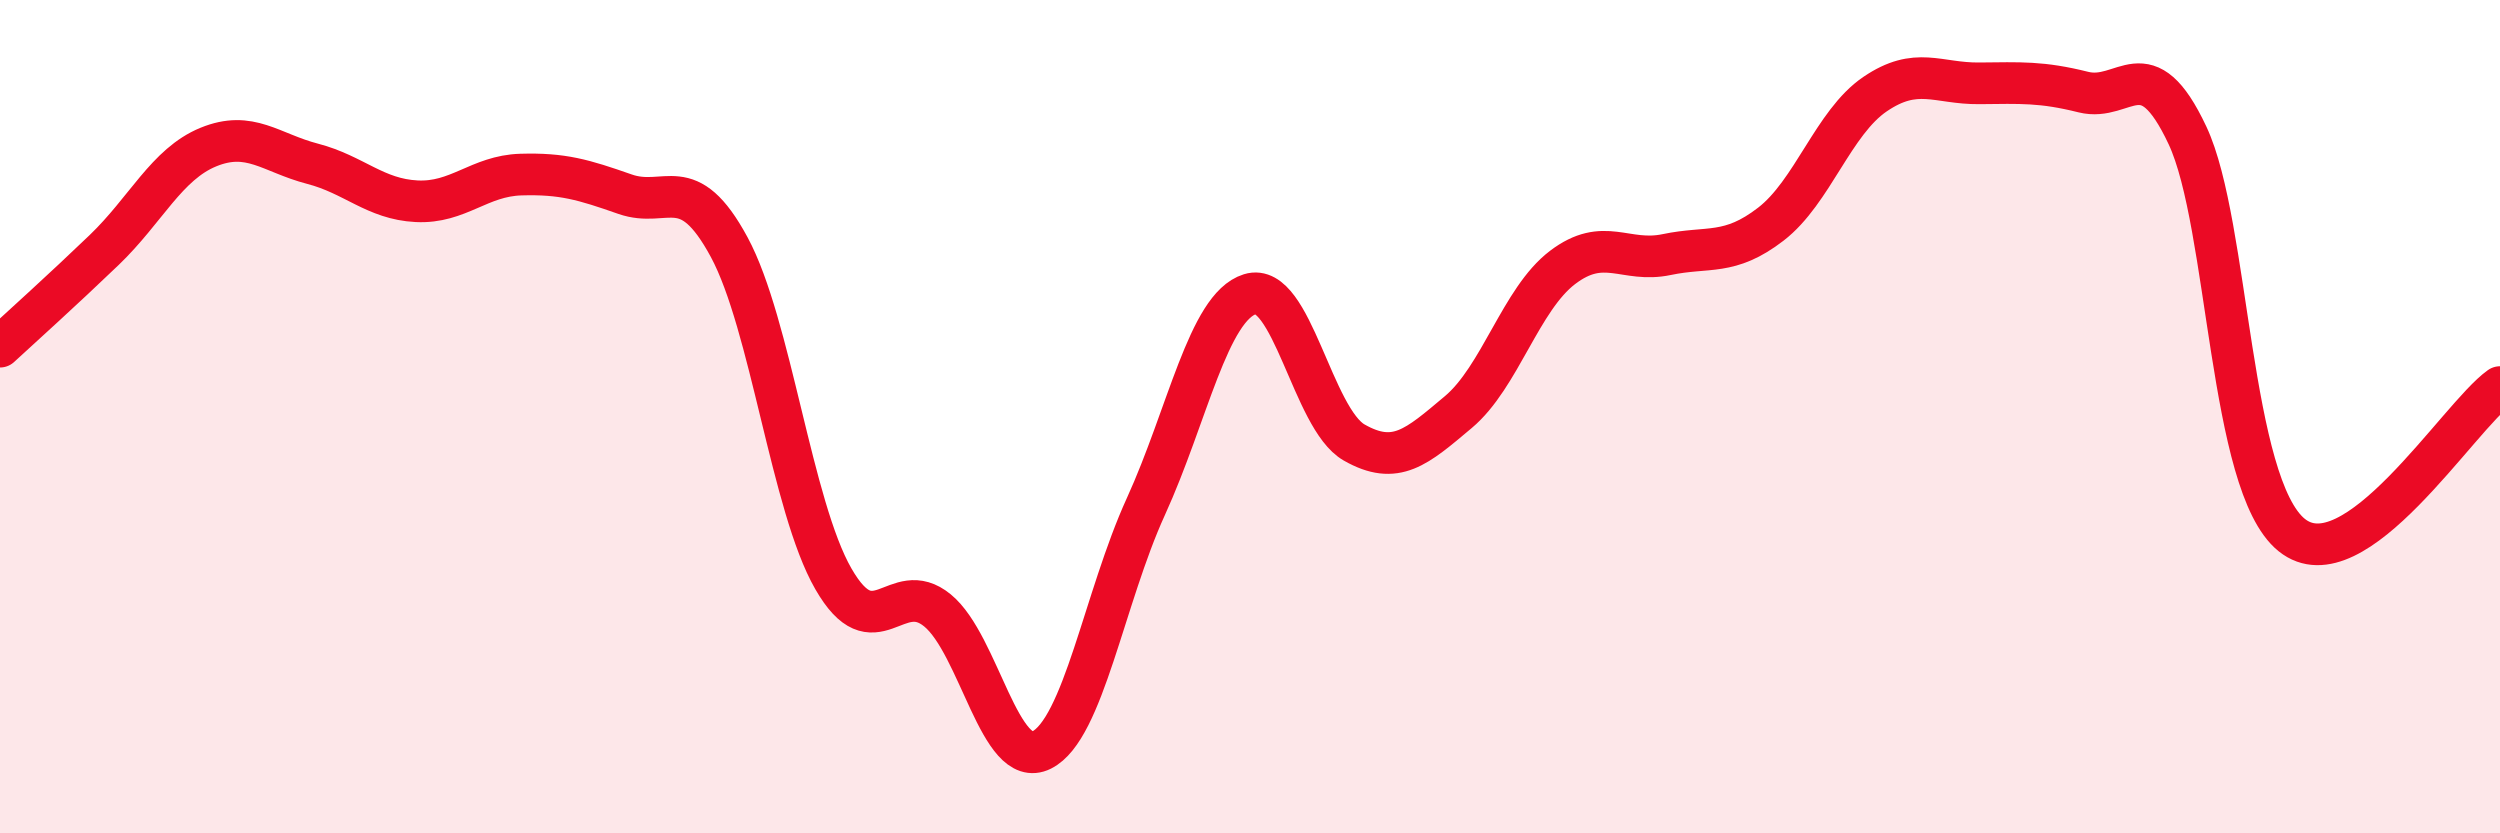
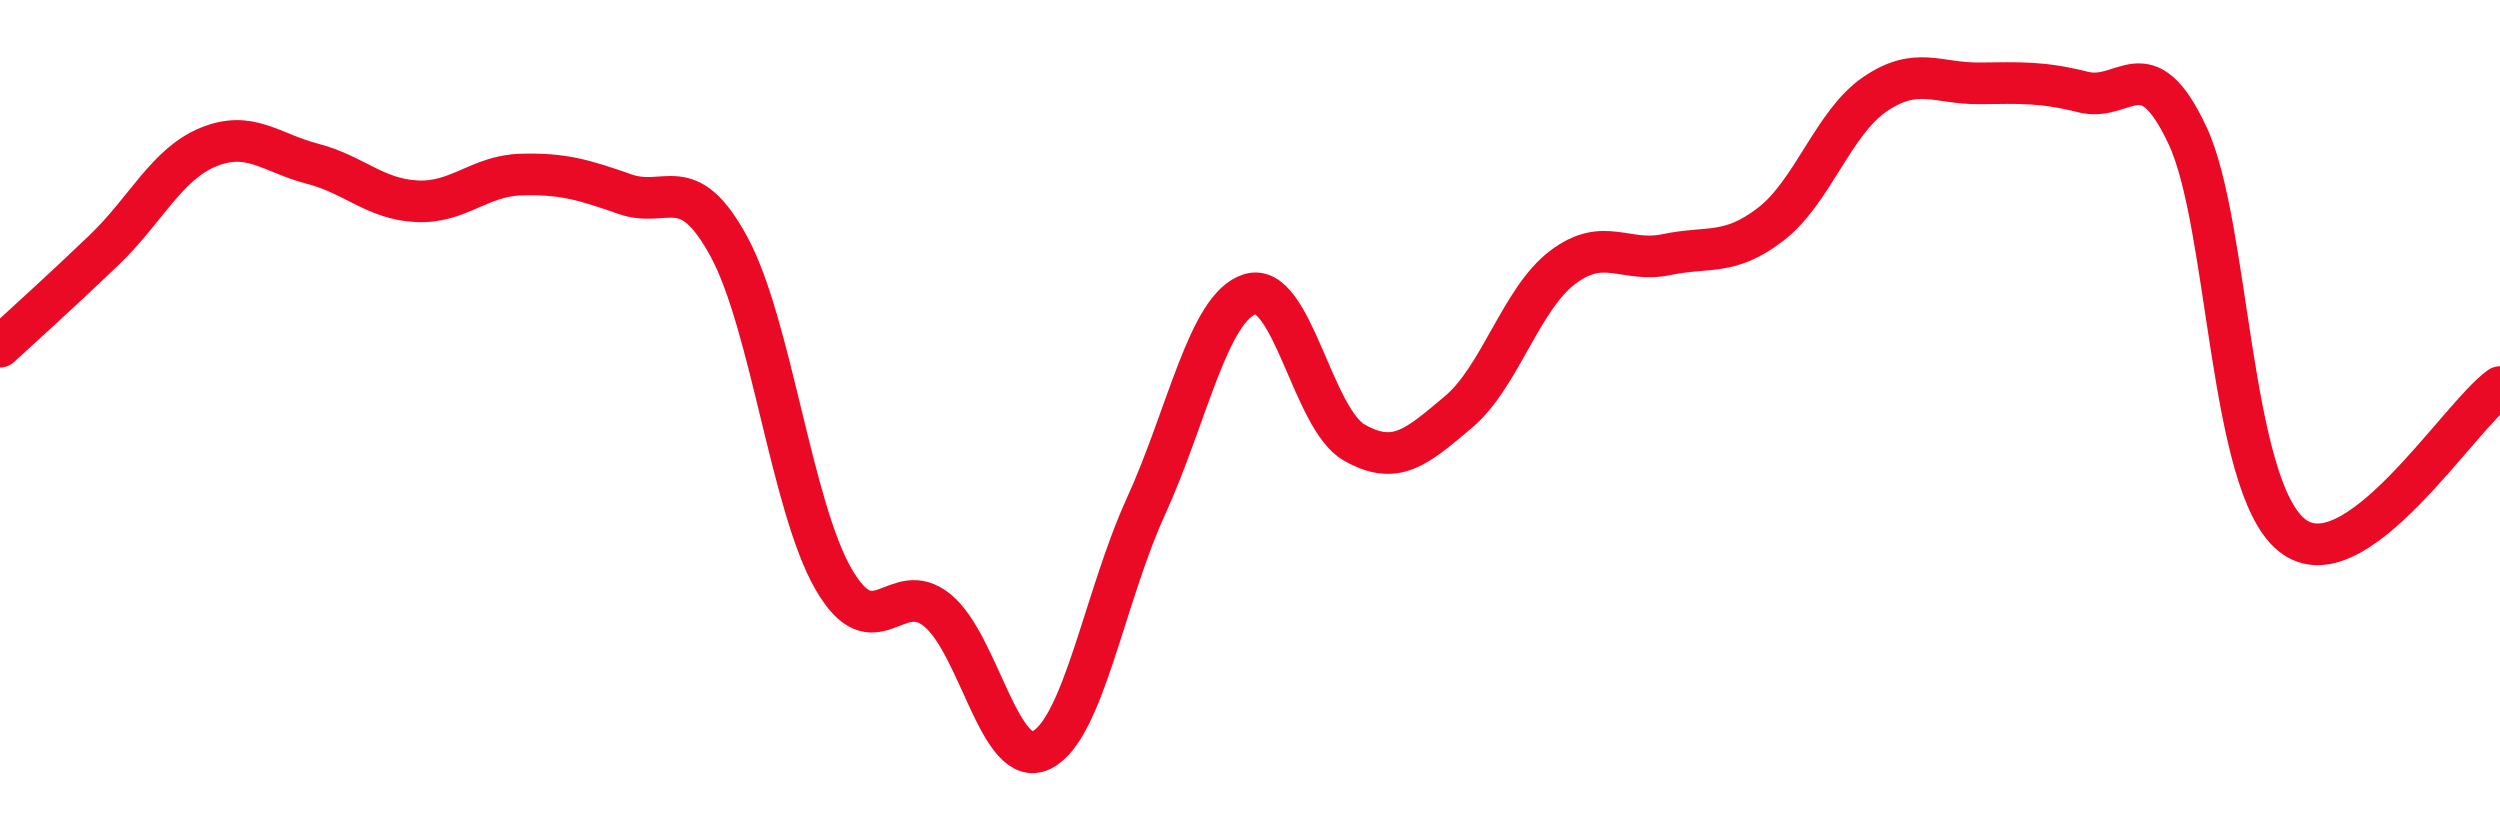
<svg xmlns="http://www.w3.org/2000/svg" width="60" height="20" viewBox="0 0 60 20">
-   <path d="M 0,8.32 C 0.5,7.86 1.5,6.96 2.5,6 C 3.5,5.04 4,3.94 5,3.53 C 6,3.12 6.5,3.67 7.5,3.93 C 8.5,4.19 9,4.78 10,4.83 C 11,4.88 11.5,4.22 12.5,4.19 C 13.5,4.16 14,4.31 15,4.66 C 16,5.01 16.5,4.08 17.5,5.93 C 18.5,7.78 19,12.15 20,13.89 C 21,15.63 21.5,13.83 22.5,14.65 C 23.5,15.47 24,18.5 25,18 C 26,17.5 26.5,14.35 27.5,12.16 C 28.5,9.97 29,7.37 30,7.06 C 31,6.75 31.5,10.05 32.5,10.62 C 33.5,11.19 34,10.73 35,9.89 C 36,9.05 36.5,7.18 37.5,6.42 C 38.5,5.66 39,6.32 40,6.11 C 41,5.9 41.5,6.15 42.5,5.38 C 43.5,4.61 44,2.94 45,2.26 C 46,1.58 46.5,2.01 47.5,2 C 48.5,1.99 49,1.96 50,2.21 C 51,2.46 51.5,1.12 52.5,3.25 C 53.5,5.38 53.5,11.63 55,12.84 C 56.5,14.05 59,10 60,9.29L60 20L0 20Z" fill="#EB0A25" opacity="0.1" stroke-linecap="round" stroke-linejoin="round" />
  <path d="M 0,8.32 C 0.5,7.86 1.5,6.96 2.5,6 C 3.5,5.04 4,3.94 5,3.53 C 6,3.12 6.5,3.67 7.5,3.93 C 8.5,4.19 9,4.78 10,4.83 C 11,4.88 11.5,4.22 12.5,4.19 C 13.5,4.16 14,4.31 15,4.66 C 16,5.01 16.5,4.08 17.5,5.93 C 18.5,7.78 19,12.15 20,13.89 C 21,15.63 21.5,13.83 22.5,14.65 C 23.5,15.47 24,18.5 25,18 C 26,17.5 26.5,14.35 27.5,12.16 C 28.5,9.97 29,7.37 30,7.06 C 31,6.75 31.5,10.05 32.5,10.62 C 33.5,11.19 34,10.73 35,9.89 C 36,9.05 36.5,7.18 37.5,6.42 C 38.5,5.66 39,6.32 40,6.11 C 41,5.9 41.5,6.15 42.5,5.38 C 43.5,4.61 44,2.94 45,2.26 C 46,1.58 46.5,2.01 47.5,2 C 48.5,1.99 49,1.96 50,2.21 C 51,2.46 51.5,1.12 52.5,3.25 C 53.5,5.38 53.5,11.63 55,12.84 C 56.5,14.05 59,10 60,9.29" stroke="#EB0A25" stroke-width="1" fill="none" stroke-linecap="round" stroke-linejoin="round" />
</svg>